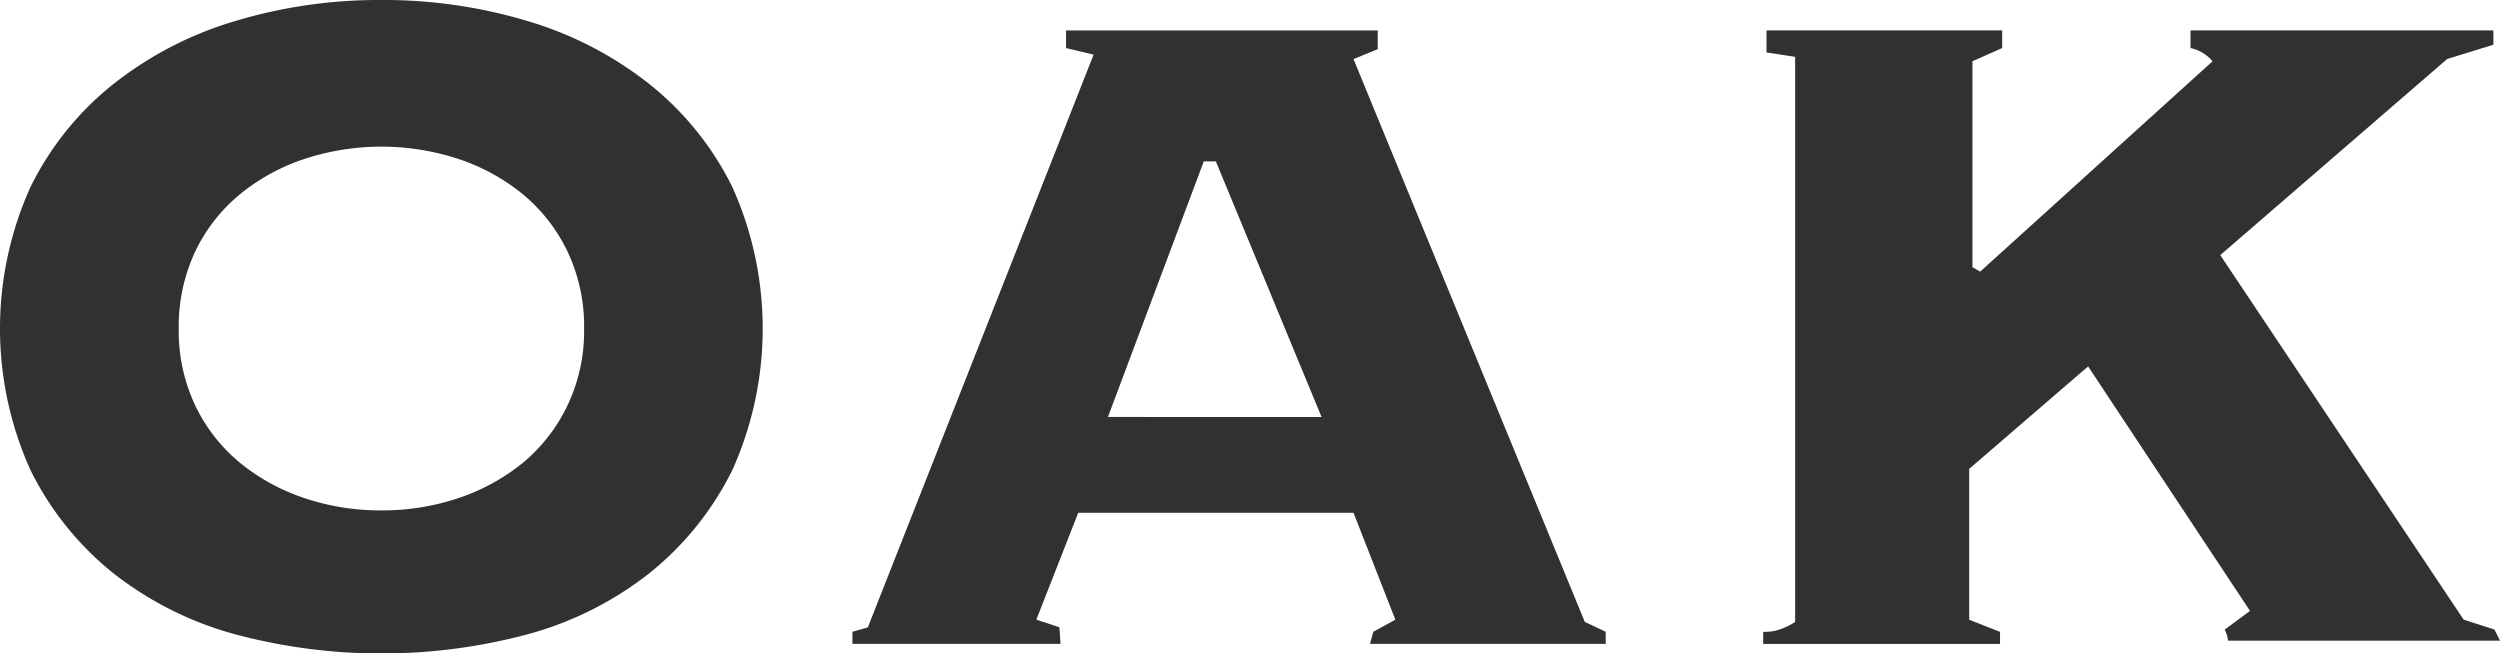
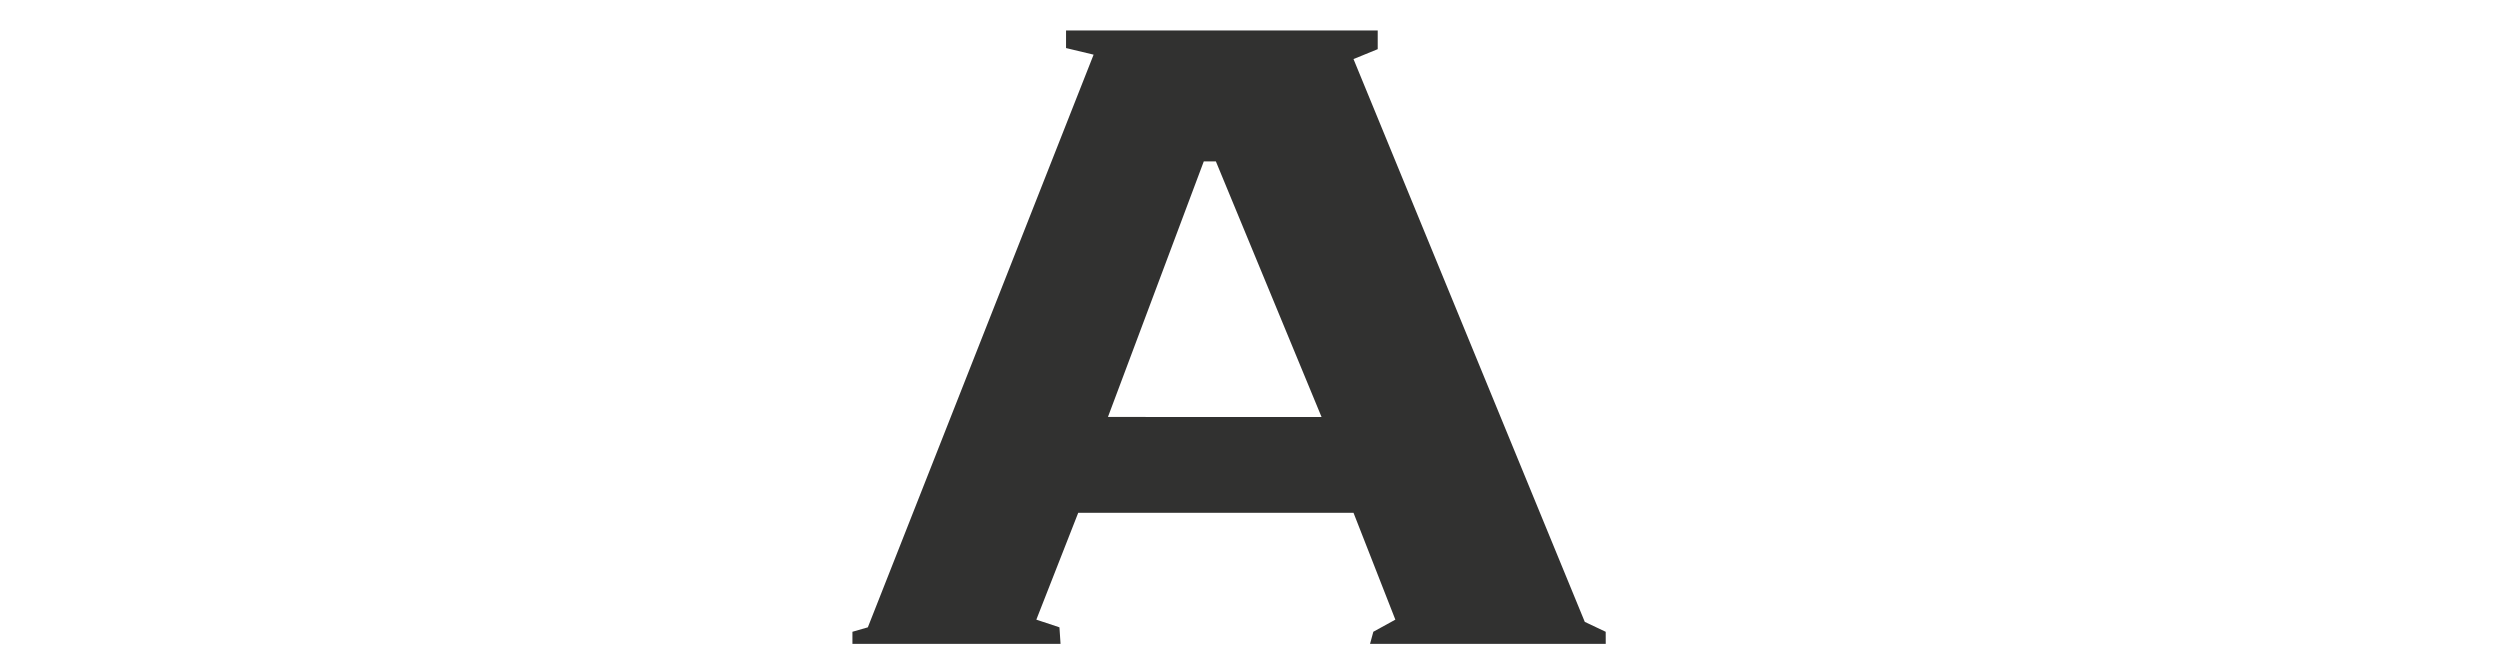
<svg xmlns="http://www.w3.org/2000/svg" width="138.768" height="36.271" viewBox="0 0 138.768 36.271">
  <g id="Raggruppa_202" data-name="Raggruppa 202" transform="translate(-103.179 -104.147)">
    <g id="Raggruppa_115" data-name="Raggruppa 115" transform="translate(103.179 104.147)">
      <g id="Raggruppa_113" data-name="Raggruppa 113" transform="translate(47.316 1.688)">
        <path id="Tracciato_81" data-name="Tracciato 81" d="M337.906,145.079H324.823l.183-.672,1.222-.672-2.322-5.93H308.625l-2.325,5.93,1.283.427.061.918H296.092v-.672l.855-.246,12.532-31.788-1.53-.366v-.978h17.3v1.039l-1.344.55,12.838,31.24,1.161.55Zm-15.774-12.592L316.266,118.3h-.672l-5.319,14.184Z" transform="translate(-296.092 -111.028)" fill="#313130" fill-rule="evenodd" />
-         <path id="Tracciato_82" data-name="Tracciato 82" d="M543.109,144.9h-15.1a1.583,1.583,0,0,0-.183-.611l1.406-1.04-8.986-13.571-6.6,5.686v8.376l1.711.672v.672H502.212v-.672a2.912,2.912,0,0,0,.672-.061,3.758,3.758,0,0,0,1.1-.489V112.495l-1.589-.245v-1.222h13.082v.978l-1.65.733v11.433l.428.244,12.9-11.677a2.228,2.228,0,0,0-1.225-.733v-.978h16.813v.794l-2.569.794L527.582,123.5l13.51,20.235,1.711.55Z" transform="translate(-451.657 -111.028)" fill="#313130" fill-rule="evenodd" />
      </g>
      <g id="Raggruppa_114" data-name="Raggruppa 114" transform="translate(0 0)">
-         <path id="Tracciato_83" data-name="Tracciato 83" d="M124.347,104.147a27.743,27.743,0,0,0-8.185,1.189,20.13,20.13,0,0,0-6.713,3.494,16.76,16.76,0,0,0-4.574,5.69,19.076,19.076,0,0,0,0,15.728,16.9,16.9,0,0,0,4.574,5.7,19.03,19.03,0,0,0,6.711,3.388,31.419,31.419,0,0,0,16.373,0,18.931,18.931,0,0,0,6.711-3.388,16.991,16.991,0,0,0,4.581-5.7,19.149,19.149,0,0,0,0-15.728,16.837,16.837,0,0,0-4.581-5.69,20.037,20.037,0,0,0-6.713-3.494A27.677,27.677,0,0,0,124.347,104.147Zm0,28.331a13.213,13.213,0,0,1-4.281-.687,11.3,11.3,0,0,1-3.566-1.955,9.32,9.32,0,0,1-2.474-3.162,9.679,9.679,0,0,1-.926-4.291,9.781,9.781,0,0,1,.926-4.3,9.359,9.359,0,0,1,2.474-3.155,11.273,11.273,0,0,1,3.566-1.955,13.717,13.717,0,0,1,8.569,0,11.288,11.288,0,0,1,3.566,1.955,9.432,9.432,0,0,1,2.467,3.155,9.686,9.686,0,0,1,.933,4.3,9.589,9.589,0,0,1-.933,4.291h0a9.4,9.4,0,0,1-2.466,3.162,11.324,11.324,0,0,1-3.567,1.955A13.239,13.239,0,0,1,124.347,132.478Z" transform="translate(-103.179 -104.147)" fill="#313130" />
-       </g>
+         </g>
    </g>
  </g>
</svg>